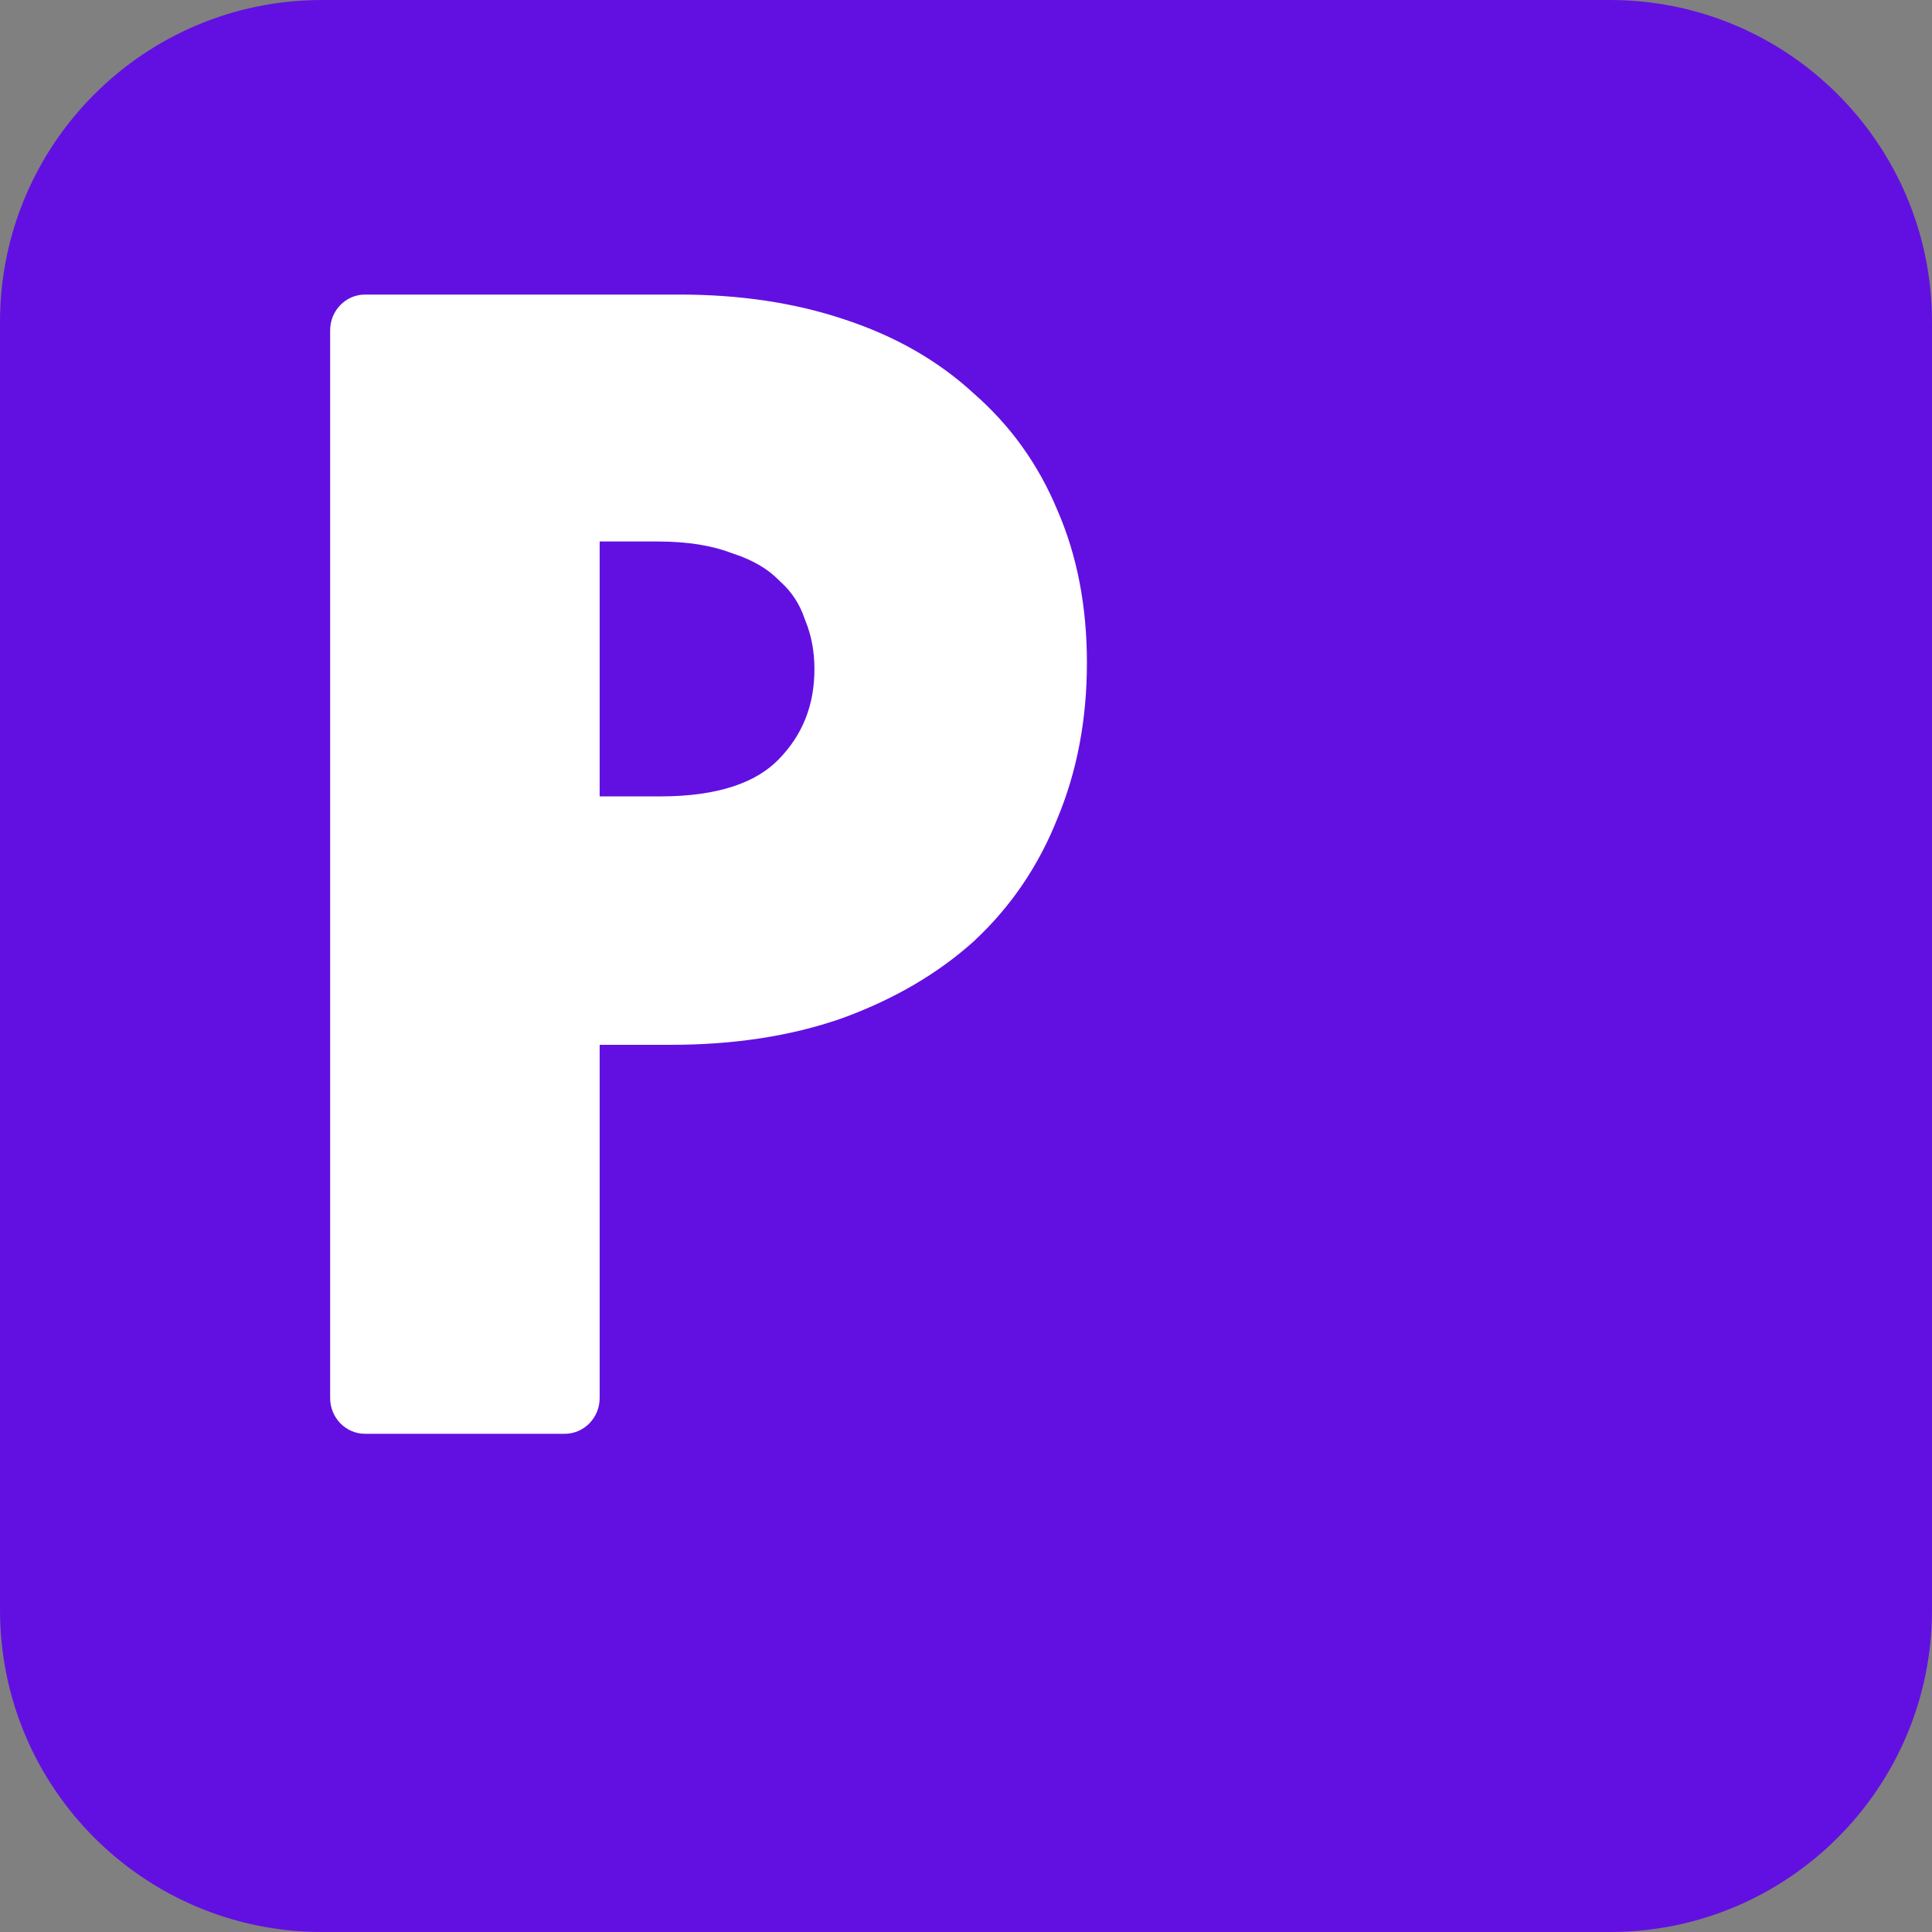
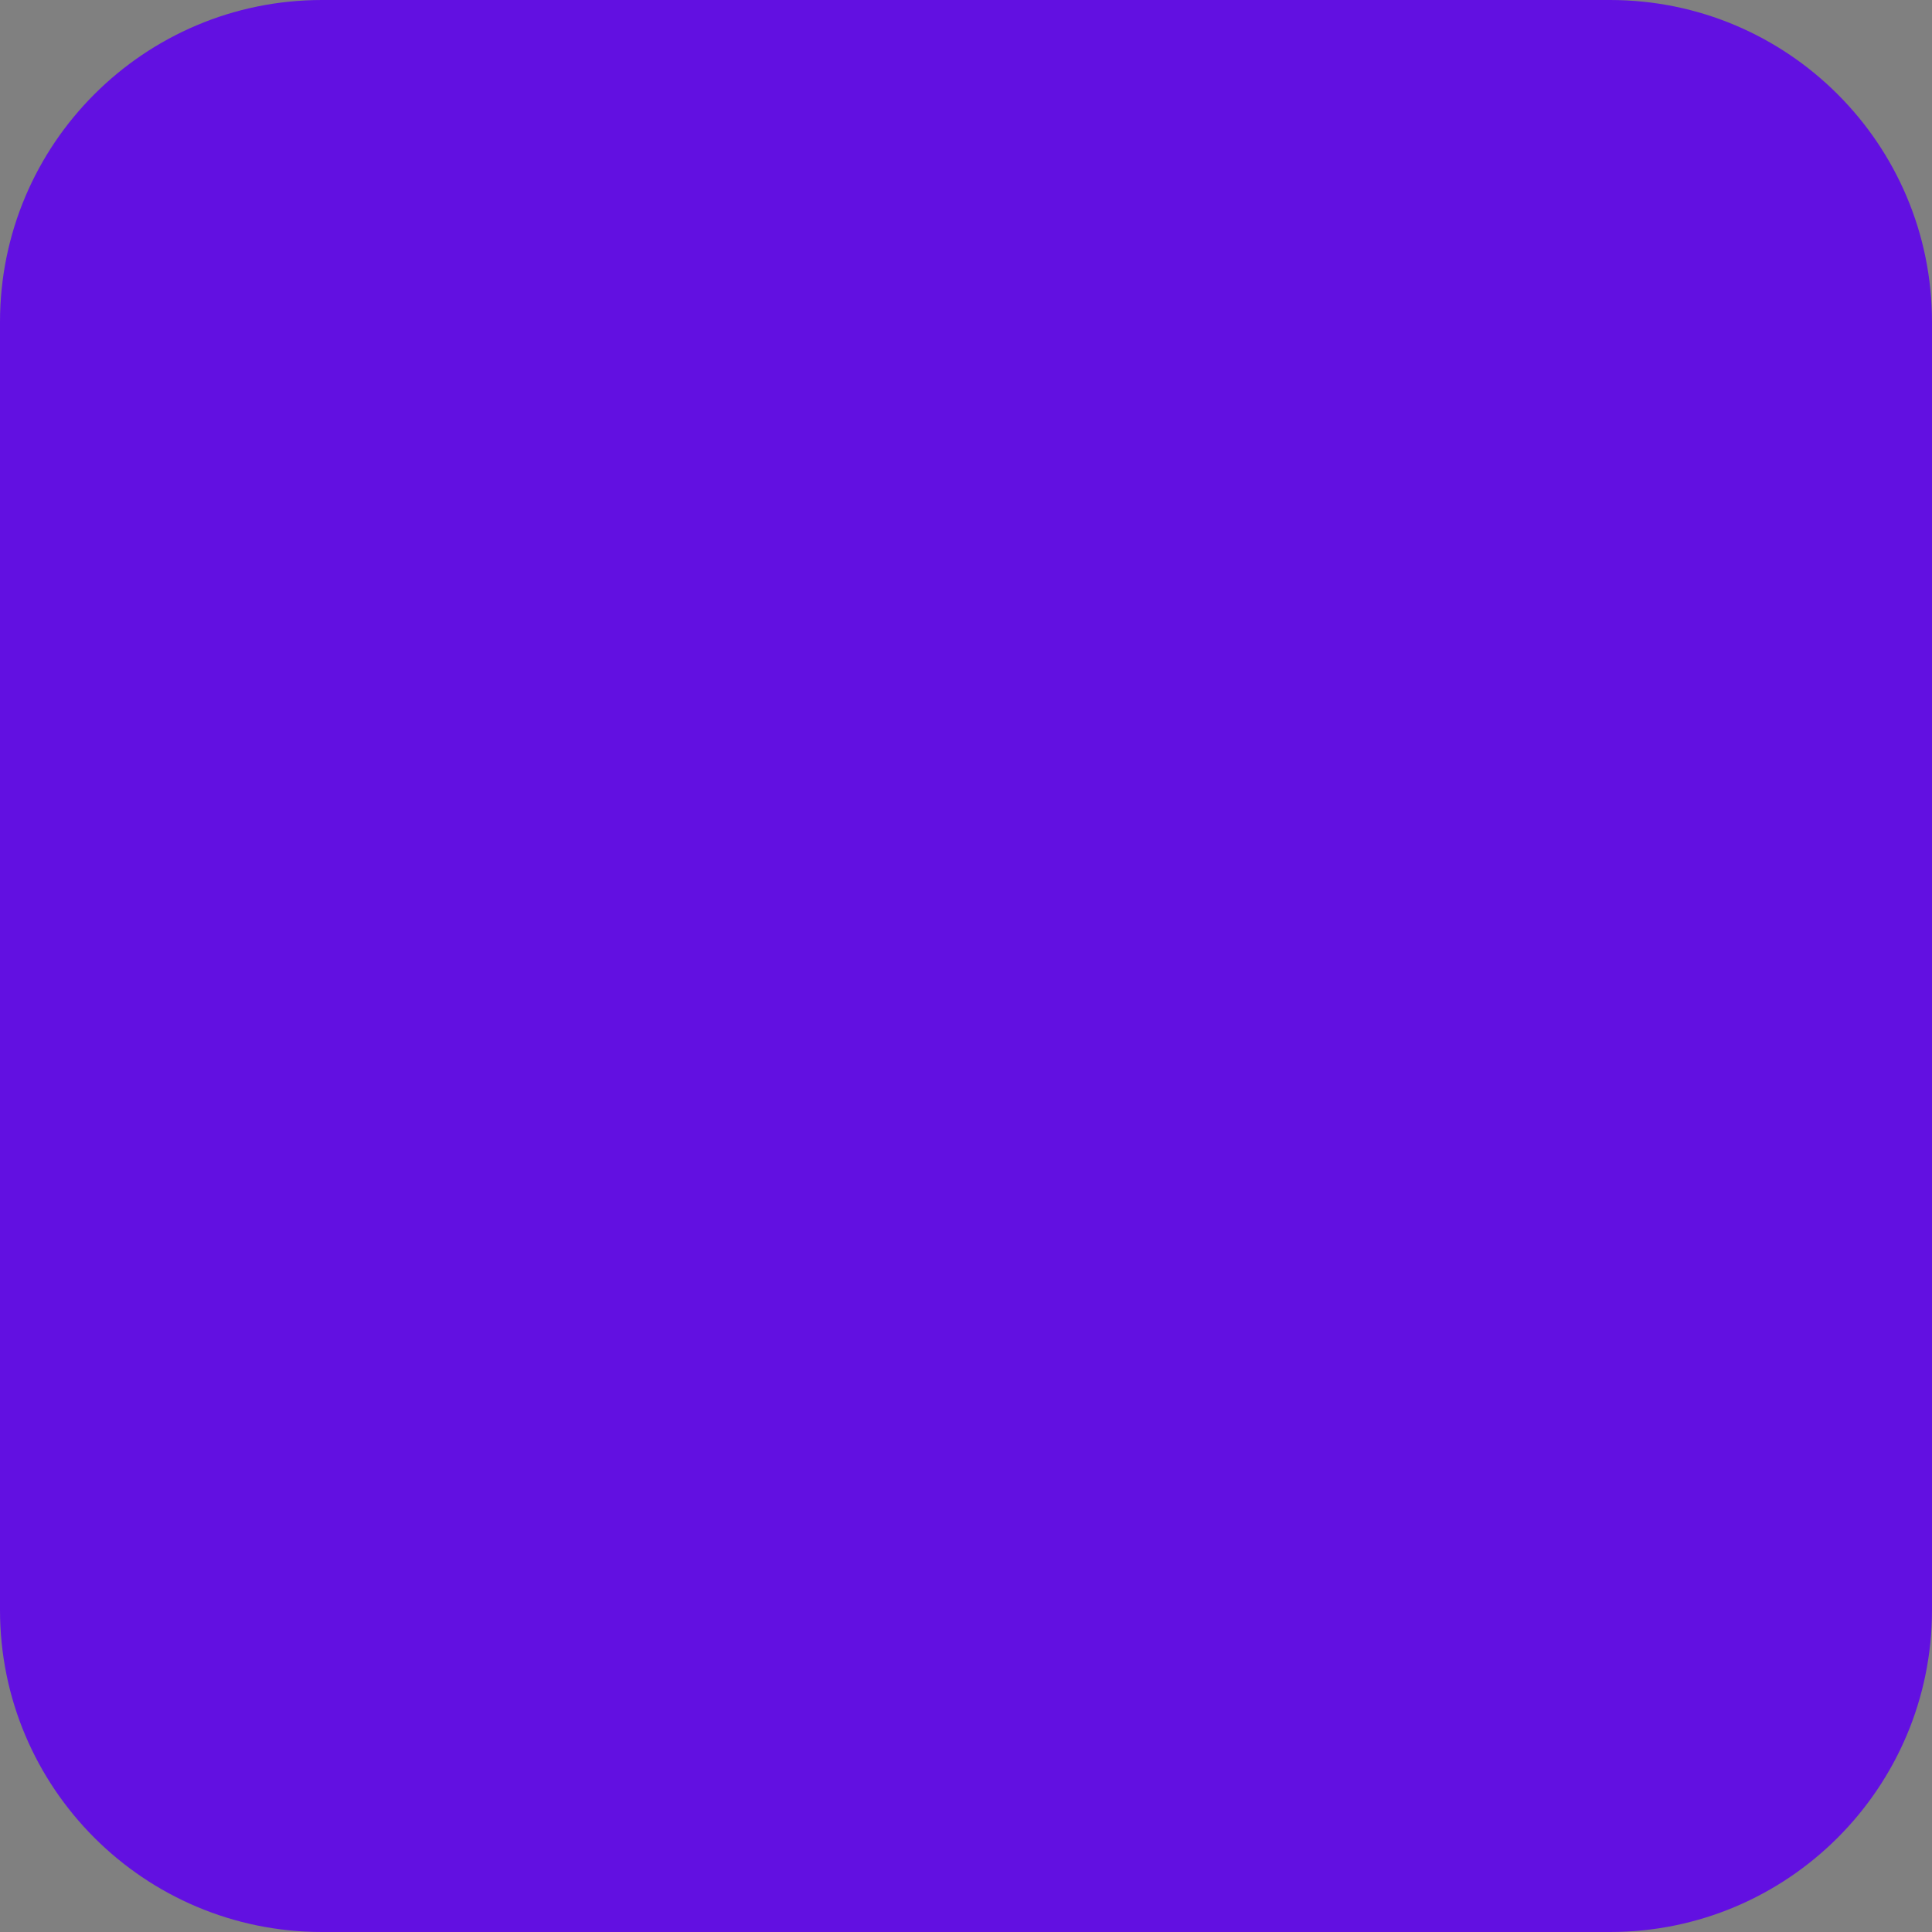
<svg xmlns="http://www.w3.org/2000/svg" width="60" height="60" viewBox="0 0 60 60" fill="none">
  <rect x="0" y="0" width="60" height="60" fill="#808080" stroke="none" />
  <path d="M60 50C60 55.523 55.523 60 50 60L10 60C4.477 60 3.91405e-07 55.523 8.74228e-07 50L4.37114e-06 10C4.85396e-06 4.477 4.477 -4.85396e-06 10 -4.37114e-06L50 -8.74228e-07C55.523 -3.91405e-07 60 4.477 60 10L60 50Z" fill="#6210E1" />
  <g clip-path="url(#clip0_740_251)">
-     <path d="M21.102 10.258C22.86 10.258 24.449 10.495 25.868 10.969C27.318 11.443 28.537 12.137 29.524 13.053C30.542 13.937 31.313 15.011 31.838 16.274C32.393 17.538 32.671 18.974 32.671 20.585C32.671 22.196 32.393 23.664 31.838 24.99C31.313 26.317 30.542 27.454 29.524 28.401C28.506 29.317 27.256 30.043 25.776 30.58C24.326 31.085 22.675 31.338 20.824 31.338H17.538V43.417H11.337V10.258H21.102ZM20.5 25.843C22.505 25.843 23.986 25.354 24.942 24.375C25.899 23.396 26.377 22.196 26.377 20.774C26.377 20.08 26.254 19.432 26.007 18.832C25.791 18.201 25.436 17.664 24.942 17.222C24.48 16.748 23.863 16.385 23.091 16.132C22.351 15.848 21.456 15.706 20.407 15.706H17.538V25.843H20.5ZM46.035 38.444C44.77 38.444 54.172 36.138 52.969 35.601C60.743 31.812 60.167 38.538 47.996 38.728C59.01 36.097 47.44 38.428 46.885 37.07C46.33 35.68 45.156 31.638 45.156 29.964C45.156 28.291 46.976 29.522 47.5 28.164C54.349 25.985 48.168 26.429 49.063 25.45C49.988 24.471 37.799 22.732 38.972 22.196C40.175 21.659 41.424 21.39 42.72 21.39C44.293 21.39 45.682 21.706 46.885 22.338C48.119 22.969 49.091 23.743 49.8 24.659V21.769H55.215V43.417L52.969 40.333L51.406 37.886C50.635 38.864 58.109 36.896 56.875 37.496C55.641 38.096 47.516 38.444 46.035 38.444ZM44.247 38.728C45.821 38.728 47.07 38.175 47.996 37.07C48.952 35.933 49.446 34.464 49.477 32.664V32.285C49.477 30.612 48.998 29.238 48.042 28.164C47.085 27.09 45.821 26.554 44.247 26.554C43.538 26.554 42.859 26.68 42.211 26.933C41.563 27.185 40.992 27.564 40.499 28.07C40.005 28.575 39.619 29.206 39.342 29.964C39.064 30.722 38.925 31.591 38.925 32.57C38.925 34.464 39.419 35.965 40.406 37.07C41.424 38.175 42.705 38.728 44.247 38.728ZM63.042 54.076L66.605 43.654L57.952 22.859V21.769H63.69L69.29 35.933L74.195 21.769H79.378L79.332 22.859L68.225 54.786H63.042V54.076ZM82.209 21.769H85.541V13.953H91.002V21.769H96.092V26.933H91.002V34.701C91.002 35.933 91.203 36.864 91.603 37.496C92.036 38.128 92.93 38.444 94.288 38.444C94.534 38.444 94.828 38.444 95.167 38.444C95.506 38.412 95.846 38.38 96.185 38.349L96.231 43.512C95.799 43.544 95.29 43.575 94.704 43.607C94.149 43.67 93.593 43.702 93.038 43.702C91.588 43.702 90.385 43.544 89.428 43.228C88.472 42.88 87.701 42.375 87.115 41.712C86.559 41.017 86.158 40.165 85.912 39.154C85.665 38.144 85.541 36.959 85.541 35.601V26.933H82.209V21.769ZM100.51 21.769H106.249V43.417H100.51V21.769ZM103.426 17.885C102.408 17.885 101.575 17.585 100.927 16.985C100.31 16.353 100.001 15.548 100.001 14.569C100.001 13.558 100.31 12.753 100.927 12.153C101.575 11.521 102.408 11.206 103.426 11.206C104.444 11.206 105.262 11.521 105.878 12.153C106.496 12.753 106.804 13.558 106.804 14.569C106.804 15.548 106.496 16.353 105.878 16.985C105.262 17.585 104.444 17.885 103.426 17.885Z" fill="white" />
-     <path d="M25.868 10.969L25.532 12.024L25.538 12.026L25.868 10.969ZM29.524 13.053L28.796 13.876C28.804 13.884 28.813 13.892 28.822 13.9L29.524 13.053ZM31.838 16.274L30.84 16.708C30.843 16.716 30.846 16.723 30.849 16.73L31.838 16.274ZM31.838 24.99L30.841 24.553C30.838 24.56 30.835 24.567 30.832 24.574L31.838 24.99ZM29.524 28.401L30.24 29.235C30.244 29.231 30.249 29.227 30.253 29.222L29.524 28.401ZM25.776 30.58L26.125 31.631C26.129 31.63 26.133 31.628 26.138 31.627L25.776 30.58ZM17.538 31.338V30.228C16.939 30.228 16.454 30.725 16.454 31.338H17.538ZM17.538 43.417V44.528C18.137 44.528 18.623 44.03 18.623 43.417H17.538ZM11.337 43.417H10.253C10.253 44.03 10.738 44.528 11.337 44.528V43.417ZM11.337 10.258V9.148C10.738 9.148 10.253 9.645 10.253 10.258H11.337ZM26.007 18.832L24.983 19.199C24.991 19.221 24.999 19.242 25.007 19.263L26.007 18.832ZM24.942 17.222L24.176 18.007C24.193 18.024 24.21 18.041 24.228 18.057L24.942 17.222ZM23.091 16.132L22.711 17.172C22.727 17.178 22.744 17.184 22.761 17.189L23.091 16.132ZM17.538 15.706V14.595C16.939 14.595 16.454 15.093 16.454 15.706H17.538ZM17.538 25.843H16.454C16.454 26.456 16.939 26.953 17.538 26.953V25.843ZM21.102 10.258V11.368C22.766 11.368 24.239 11.593 25.532 12.024L25.868 10.969L26.204 9.913C24.659 9.397 22.954 9.148 21.102 9.148V10.258ZM25.868 10.969L25.538 12.026C26.862 12.459 27.939 13.081 28.796 13.876L29.524 13.053L30.252 12.23C29.135 11.194 27.774 10.426 26.198 9.911L25.868 10.969ZM29.524 13.053L28.822 13.9C29.711 14.671 30.381 15.604 30.84 16.708L31.838 16.274L32.836 15.84C32.246 14.418 31.373 13.203 30.226 12.207L29.524 13.053ZM31.838 16.274L30.849 16.73C31.332 17.828 31.586 19.106 31.586 20.585H32.671H33.755C33.755 18.843 33.455 17.247 32.827 15.819L31.838 16.274ZM32.671 20.585H31.586C31.586 22.063 31.332 23.38 30.841 24.553L31.838 24.99L32.835 25.428C33.454 23.948 33.755 22.328 33.755 20.585H32.671ZM31.838 24.99L30.832 24.574C30.368 25.748 29.69 26.746 28.794 27.579L29.524 28.401L30.253 29.222C31.394 28.161 32.259 26.885 32.843 25.407L31.838 24.99ZM29.524 28.401L28.808 27.567C27.909 28.376 26.785 29.036 25.413 29.533L25.776 30.58L26.138 31.627C27.728 31.05 29.103 30.258 30.24 29.235L29.524 28.401ZM25.776 30.58L25.426 29.529C24.109 29.988 22.58 30.228 20.824 30.228V31.338V32.448C22.77 32.448 24.542 32.183 26.125 31.631L25.776 30.58ZM20.824 31.338V30.228H17.538V31.338V32.448H20.824V31.338ZM17.538 31.338H16.454V43.417H17.538H18.623V31.338H17.538ZM17.538 43.417V42.307H11.337V43.417V44.528H17.538V43.417ZM11.337 43.417H12.422V10.258H11.337H10.253V43.417H11.337ZM11.337 10.258V11.368H21.102V10.258V9.148H11.337V10.258ZM20.5 25.843V26.953C22.655 26.953 24.47 26.429 25.709 25.16L24.942 24.375L24.176 23.589C23.503 24.278 22.355 24.733 20.5 24.733V25.843ZM24.942 24.375L25.709 25.16C26.875 23.966 27.462 22.481 27.462 20.774H26.377H25.293C25.293 21.91 24.923 22.825 24.176 23.589L24.942 24.375ZM26.377 20.774H27.462C27.462 19.942 27.313 19.147 27.006 18.401L26.007 18.832L25.007 19.263C25.194 19.718 25.293 20.218 25.293 20.774H26.377ZM26.007 18.832L27.031 18.465C26.753 17.652 26.291 16.954 25.657 16.386L24.942 17.222L24.228 18.057C24.581 18.373 24.829 18.749 24.983 19.199L26.007 18.832ZM24.942 17.222L25.709 16.436C25.099 15.812 24.32 15.369 23.422 15.075L23.091 16.132L22.761 17.189C23.406 17.401 23.861 17.684 24.176 18.007L24.942 17.222ZM23.091 16.132L23.472 15.092C22.578 14.749 21.546 14.595 20.407 14.595V15.706V16.816C21.366 16.816 22.125 16.947 22.711 17.172L23.091 16.132ZM20.407 15.706V14.595H17.538V15.706V16.816H20.407V15.706ZM17.538 15.706H16.454V25.843H17.538H18.623V15.706H17.538ZM17.538 25.843V26.953H20.5V25.843V24.733H17.538V25.843ZM46.885 22.338L46.39 23.325C46.393 23.327 46.397 23.329 46.4 23.331L46.885 22.338ZM49.8 24.659L48.95 25.349C49.237 25.719 49.721 25.863 50.157 25.707C50.593 25.552 50.885 25.131 50.885 24.659H49.8ZM49.8 21.769V20.659C49.201 20.659 48.716 21.156 48.716 21.769H49.8ZM55.215 21.769H56.3C56.3 21.156 55.814 20.659 55.215 20.659V21.769ZM55.215 43.417V44.528C55.814 44.528 56.3 44.03 56.3 43.417H55.215ZM49.8 43.417H48.716C48.716 44.03 49.201 44.528 49.8 44.528V43.417ZM49.8 40.48H50.885C50.885 40.01 50.595 39.59 50.161 39.433C49.728 39.277 49.245 39.417 48.956 39.783L49.8 40.48ZM47.996 37.07L47.174 36.345L47.172 36.347L47.996 37.07ZM40.406 37.07L39.606 37.819C39.609 37.823 39.613 37.827 39.617 37.831L40.406 37.07ZM38.972 22.195L39.405 23.213C40.473 22.736 41.575 22.5 42.72 22.5V21.39V20.28C41.273 20.28 39.876 20.581 38.538 21.178L38.972 22.195ZM42.72 21.39V22.5C44.15 22.5 45.363 22.787 46.39 23.325L46.885 22.338L47.38 21.35C46 20.625 44.437 20.28 42.72 20.28V21.39ZM46.885 22.338L46.4 23.331C47.521 23.904 48.358 24.584 48.95 25.349L49.8 24.659L50.65 23.969C49.824 22.902 48.717 22.034 47.37 21.345L46.885 22.338ZM49.8 24.659H50.885V21.769H49.8H48.716V24.659H49.8ZM49.8 21.769V22.879H55.215V21.769V20.659H49.8V21.769ZM55.215 43.417V42.307H49.8V43.417V44.528H55.215V43.417ZM49.8 43.417H50.885V40.48H49.8H48.716V43.417H49.8ZM49.8 40.48L48.956 39.783C48.298 40.619 47.431 41.309 46.327 41.846L46.792 42.849L47.258 43.852C48.622 43.188 49.76 42.3 50.645 41.177L49.8 40.48ZM46.792 42.849L46.327 41.846C45.25 42.37 44.054 42.639 42.72 42.639V43.749V44.859C44.348 44.859 45.866 44.528 47.258 43.852L46.792 42.849ZM44.247 38.728V39.838C46.099 39.838 47.664 39.172 48.819 37.792L47.996 37.07L47.172 36.347C46.476 37.178 45.542 37.617 44.247 37.617V38.728ZM48.042 28.164L48.843 27.416C47.658 26.085 46.089 25.443 44.247 25.443V26.553V27.664C45.552 27.664 47.315 27.348 48.042 28.164ZM44.247 26.553V25.443C43.409 25.443 42.599 25.593 41.825 25.895L42.211 26.933L42.597 27.97C43.119 27.767 43.666 27.664 44.247 27.664V26.553ZM39.342 29.964L38.326 29.574C37.995 30.48 37.841 31.485 37.841 32.569H38.925H40.01C40.01 31.697 40.134 30.964 40.357 30.354L39.342 29.964ZM38.925 32.569H37.841C37.841 34.665 38.391 36.459 39.606 37.819L40.406 37.07L41.207 36.321C40.447 35.47 40.01 34.263 40.01 32.569H38.925ZM40.406 37.07L39.617 37.831C40.849 39.169 42.419 39.838 44.247 39.838V38.728V37.617C42.99 37.617 42 37.181 41.195 36.308L40.406 37.07ZM63.042 54.075L62.019 53.709C61.978 53.826 61.958 53.951 61.958 54.075H63.042ZM66.606 43.654L67.629 44.021C67.719 43.76 67.71 43.474 67.604 43.219L66.606 43.654ZM57.952 22.859H56.867C56.867 23.008 56.897 23.156 56.954 23.294L57.952 22.859ZM57.952 21.769V20.659C57.353 20.659 56.867 21.156 56.867 21.769H57.952ZM63.69 21.769L64.695 21.353C64.53 20.933 64.132 20.659 63.69 20.659V21.769ZM69.29 35.933L68.284 36.349C68.453 36.777 68.863 37.053 69.313 37.043C69.764 37.033 70.162 36.739 70.312 36.304L69.29 35.933ZM74.195 21.769V20.659C73.736 20.659 73.326 20.955 73.173 21.398L74.195 21.769ZM79.378 21.769L80.462 21.817C80.474 21.515 80.366 21.22 80.161 21.001C79.957 20.783 79.674 20.659 79.378 20.659V21.769ZM79.332 22.859L80.354 23.231C80.39 23.127 80.411 23.017 80.415 22.907L79.332 22.859ZM68.225 54.786V55.896C68.684 55.896 69.093 55.601 69.247 55.158L68.225 54.786ZM63.042 54.786H61.958C61.958 55.399 62.444 55.896 63.042 55.896V54.786ZM63.042 54.075L64.066 54.442L67.629 44.021L66.606 43.654L65.582 43.287L62.019 53.709L63.042 54.075ZM66.606 43.654L67.604 43.219L58.95 22.424L57.952 22.859L56.954 23.294L65.608 44.089L66.606 43.654ZM57.952 22.859H59.036V21.769H57.952H56.867V22.859H57.952ZM57.952 21.769V22.879H63.69V21.769V20.659H57.952V21.769ZM63.69 21.769L62.685 22.186L68.284 36.349L69.29 35.933L70.295 35.516L64.695 21.353L63.69 21.769ZM69.29 35.933L70.312 36.304L75.217 22.14L74.195 21.769L73.173 21.398L68.267 35.562L69.29 35.933ZM74.195 21.769V22.879H79.378V21.769V20.659H74.195V21.769ZM79.378 21.769L78.294 21.721L78.248 22.81L79.332 22.859L80.415 22.907L80.462 21.817L79.378 21.769ZM79.332 22.859L78.31 22.486L67.203 54.414L68.225 54.786L69.247 55.158L80.354 23.231L79.332 22.859ZM68.225 54.786V53.676H63.042V54.786V55.896H68.225V54.786ZM63.042 54.786H64.127V54.075H63.042H61.958V54.786H63.042ZM82.209 21.769V20.659C81.611 20.659 83.294 21.281 83.294 21.895L82.209 21.769ZM85.541 21.769V22.879C86.14 22.879 86.626 22.382 86.626 21.769H85.541ZM85.541 13.953V12.843C84.943 12.843 84.457 13.34 84.457 13.953H85.541ZM91.002 13.953H92.087C92.087 13.34 91.601 12.843 91.002 12.843V13.953ZM91.002 21.769H89.917C89.917 22.382 90.403 22.879 91.002 22.879V21.769ZM96.092 21.769H97.177C97.177 21.156 96.692 20.659 96.092 20.659V21.769ZM96.092 26.933V28.043C96.692 28.043 97.177 27.546 97.177 26.933H96.092ZM91.002 26.933V25.822C90.403 25.822 89.917 26.319 89.917 26.933H91.002ZM91.604 37.496L90.694 38.101C90.701 38.112 90.708 38.122 90.715 38.133L91.604 37.496ZM95.167 38.443V39.554C95.2 39.554 95.233 39.552 95.265 39.549L95.167 38.443ZM96.185 38.349L97.27 38.339C97.267 38.028 97.138 37.733 96.913 37.525C96.688 37.317 96.389 37.215 96.087 37.243L96.185 38.349ZM96.231 43.512L96.309 44.619C96.88 44.578 97.321 44.088 97.316 43.502L96.231 43.512ZM94.704 43.607L94.647 42.498C94.626 42.499 94.605 42.501 94.584 42.503L94.704 43.607ZM89.429 43.228L89.066 44.274C89.076 44.278 89.086 44.281 89.096 44.284L89.429 43.228ZM87.115 41.712L86.276 42.415C86.287 42.429 86.299 42.443 86.311 42.457L87.115 41.712ZM85.541 26.933H86.626C86.626 26.319 86.14 25.822 85.541 25.822V26.933ZM82.209 26.933L83.438 27.017C83.438 27.63 81.611 28.043 82.209 28.043V26.933ZM82.209 21.769V22.879H85.541V21.769V20.659H82.209V21.769ZM85.541 21.769H86.626V13.953H85.541H84.457V21.769H85.541ZM85.541 13.953V15.063H91.002V13.953V12.843H85.541V13.953ZM91.002 13.953H89.917V21.769H91.002H92.087V13.953H91.002ZM91.002 21.769V22.879H96.092V21.769V20.659H91.002V21.769ZM96.092 21.769H95.008V26.933H96.092H97.177V21.769H96.092ZM96.092 26.933V25.822H91.002V26.933V28.043H96.092V26.933ZM91.002 26.933H89.917V34.701H91.002H92.087V26.933H91.002ZM91.002 34.701H89.917C89.917 36.024 90.127 37.208 90.694 38.101L91.604 37.496L92.513 36.891C92.278 36.521 92.087 35.841 92.087 34.701H91.002ZM91.604 37.496L90.715 38.133C91.468 39.234 92.851 39.554 94.288 39.554V38.443V37.333C93.01 37.333 92.603 37.021 92.492 36.859L91.604 37.496ZM94.288 38.443V39.554H94.29H94.294H94.297H94.299H94.302H94.305H94.308H94.311H94.314H94.317H94.32H94.323H94.326H94.327H94.33H94.333H94.336H94.339H94.342H94.344H94.347H94.349H94.352H94.356H94.359H94.361H94.364H94.366H94.369H94.372H94.375H94.378H94.381H94.384H94.387H94.39H94.392H94.395H94.398H94.401H94.404H94.406H94.408H94.412H94.415H94.418H94.421H94.424H94.427H94.43H94.433H94.435H94.438H94.441H94.444H94.446H94.448H94.45H94.453H94.455H94.458H94.46H94.463H94.464H94.467H94.469H94.472H94.474H94.477H94.478H94.481H94.483H94.486H94.489H94.491H94.494H94.497H94.499H94.502H94.505H94.507H94.51H94.514H94.516H94.518H94.522H94.525H94.528H94.531H94.534H94.536H94.539H94.543H94.546H94.549H94.552H94.555H94.559H94.562H94.565H94.569H94.57H94.574H94.577H94.58H94.583H94.587H94.588H94.592H94.595H94.598H94.6H94.603H94.606H94.608H94.612H94.615H94.617H94.62H94.622H94.625H94.628H94.63H94.633H94.635H94.638H94.64H94.643H94.645H94.648H94.65H94.653H94.655H94.659H94.66H94.664H94.665H94.667H94.671H94.672H94.675H94.677H94.679H94.682H94.684H94.686H94.689H94.691H94.694H94.696H94.698H94.7H94.703H94.705H94.707H94.71H94.712H94.713H94.717H94.719H94.72H94.722H94.725H94.727H94.729H94.731H94.733H94.736H94.738H94.74H94.741H94.745H94.746H94.748H94.75H94.752H94.754H94.757H94.759H94.76H94.762H94.764H94.766H94.769H94.771H94.773H94.775H94.776H94.778H94.78H94.782H94.785H94.787H94.789H94.79H94.792H94.794H94.796H94.798H94.799H94.801H94.803H94.806H94.808H94.81H94.812H94.814H94.815H94.817H94.819H94.821H94.823H94.825H94.826H94.828H94.83H94.832H94.834H94.835H94.837H94.839H94.841H94.843H94.844H94.846H94.848H94.85H94.852H94.853H94.855H94.857H94.859H94.861H94.862H94.864H94.866H94.868H94.87H94.871H94.873H94.875H94.877H94.879H94.88H94.883H94.885H94.886H94.888H94.89H94.892H94.894H94.895H94.897H94.899H94.901H94.903H94.904H94.906H94.908H94.91H94.912H94.914H94.916H94.917H94.919H94.921H94.923H94.925H94.927H94.929H94.93H94.932H94.934H94.936H94.938H94.94H94.942H94.943H94.945H94.947H94.949H94.951H94.953H94.955H94.956H94.959H94.96H94.962H94.964H94.966H94.968H94.97H94.972H94.973H94.975H94.977H94.979H94.981H94.983H94.985H94.987H94.989H94.99H94.992H94.994H94.996H94.998H95H95.002H95.004H95.006H95.007H95.01H95.011H95.013H95.015H95.017H95.019H95.021H95.023H95.025H95.027H95.028H95.031H95.032H95.034H95.036H95.038H95.04H95.042H95.044H95.046H95.047H95.05H95.052H95.053H95.055H95.057H95.059H95.061H95.063H95.065H95.067H95.069H95.071H95.073H95.075H95.077H95.079H95.081H95.083H95.084H95.086H95.088H95.09H95.092H95.094H95.096H95.098H95.1H95.102H95.104H95.106H95.108H95.11H95.112H95.114H95.115H95.118H95.12H95.122H95.124H95.126H95.127H95.13H95.131H95.133H95.135H95.137H95.139H95.141H95.143H95.145H95.147H95.149H95.151H95.153H95.155H95.157H95.159H95.161H95.163H95.165H95.167V38.443V37.333H95.165H95.163H95.161H95.159H95.157H95.155H95.153H95.151H95.149H95.147H95.145H95.143H95.141H95.139H95.137H95.135H95.133H95.131H95.13H95.127H95.126H95.124H95.122H95.12H95.118H95.115H95.114H95.112H95.11H95.108H95.106H95.104H95.102H95.1H95.098H95.096H95.094H95.092H95.09H95.088H95.086H95.084H95.083H95.081H95.079H95.077H95.075H95.073H95.071H95.069H95.067H95.065H95.063H95.061H95.059H95.057H95.055H95.053H95.052H95.05H95.047H95.046H95.044H95.042H95.04H95.038H95.036H95.034H95.032H95.031H95.028H95.027H95.025H95.023H95.021H95.019H95.017H95.015H95.013H95.011H95.01H95.007H95.006H95.004H95.002H95H94.998H94.996H94.994H94.992H94.99H94.989H94.987H94.985H94.983H94.981H94.979H94.977H94.975H94.973H94.972H94.97H94.968H94.966H94.964H94.962H94.96H94.959H94.956H94.955H94.953H94.951H94.949H94.947H94.945H94.943H94.942H94.94H94.938H94.936H94.934H94.932H94.93H94.929H94.927H94.925H94.923H94.921H94.919H94.917H94.916H94.914H94.912H94.91H94.908H94.906H94.904H94.903H94.901H94.899H94.897H94.895H94.894H94.892H94.89H94.888H94.886H94.885H94.883H94.88H94.879H94.877H94.875H94.873H94.871H94.87H94.868H94.866H94.864H94.862H94.861H94.859H94.857H94.855H94.853H94.852H94.85H94.848H94.846H94.844H94.843H94.841H94.839H94.837H94.835H94.834H94.832H94.83H94.828H94.826H94.825H94.823H94.821H94.819H94.817H94.815H94.814H94.812H94.81H94.808H94.806H94.805H94.801H94.799H94.798H94.796H94.794H94.792H94.79H94.789H94.787H94.785H94.783H94.78H94.778H94.776H94.775H94.773H94.771H94.769H94.767H94.764H94.762H94.76H94.759H94.757H94.755H94.752H94.75H94.748H94.746H94.745H94.743H94.74H94.738H94.736H94.734H94.731H94.729H94.727H94.725H94.724H94.72H94.719H94.717H94.715H94.712H94.71H94.708H94.705H94.703H94.701H94.698H94.696H94.694H94.692H94.689H94.688H94.684H94.682H94.681H94.677H94.675H94.674H94.671H94.669H94.665H94.664H94.662H94.659H94.657H94.653H94.652H94.648H94.647H94.643H94.641H94.638H94.636H94.633H94.631H94.628H94.626H94.623H94.62H94.618H94.615H94.613H94.61H94.606H94.605H94.601H94.598H94.596H94.593H94.59H94.587H94.585H94.582H94.578H94.575H94.572H94.569H94.567H94.564H94.56H94.557H94.554H94.55H94.547H94.544H94.541H94.537H94.534H94.531H94.529H94.526H94.523H94.52H94.516H94.514H94.512H94.508H94.505H94.502H94.501H94.497H94.494H94.493H94.489H94.486H94.485H94.481H94.478H94.477H94.474H94.472H94.469H94.467H94.464H94.463H94.46H94.458H94.455H94.453H94.45H94.448H94.446H94.444H94.441H94.439H94.436H94.433H94.43H94.428H94.425H94.422H94.419H94.416H94.413H94.41H94.407H94.404H94.401H94.398H94.396H94.393H94.39H94.387H94.384H94.382H94.379H94.376H94.373H94.37H94.368H94.364H94.361H94.359H94.356H94.354H94.351H94.348H94.345H94.342H94.339H94.336H94.333H94.33H94.327H94.326H94.323H94.32H94.317H94.314H94.311H94.308H94.305H94.302H94.299H94.297H94.294H94.292H94.288V38.443ZM95.167 38.443L95.265 39.549C95.605 39.517 95.944 39.486 96.283 39.454L96.185 38.349L96.087 37.243C95.748 37.275 95.408 37.306 95.069 37.338L95.167 38.443ZM96.185 38.349L95.101 38.359L95.147 43.522L96.231 43.512L97.316 43.502L97.27 38.339L96.185 38.349ZM96.231 43.512L96.154 42.405C95.731 42.435 95.229 42.467 94.647 42.498L94.704 43.607L94.761 44.715C95.352 44.684 95.868 44.652 96.309 44.619L96.231 43.512ZM94.704 43.607L94.584 42.503C94.069 42.562 93.553 42.591 93.038 42.591V43.702V44.812C93.634 44.812 94.229 44.778 94.824 44.71L94.704 43.607ZM93.038 43.702V42.591C91.656 42.591 90.574 42.44 89.761 42.171L89.429 43.228L89.096 44.284C90.196 44.648 91.521 44.812 93.038 44.812V43.702ZM89.429 43.228L89.791 42.181C88.977 41.886 88.367 41.473 87.919 40.967L87.115 41.712L86.311 42.457C87.035 43.277 87.968 43.875 89.066 44.274L89.429 43.228ZM87.115 41.712L87.954 41.009C87.515 40.46 87.178 39.762 86.964 38.885L85.912 39.154L84.859 39.423C85.139 40.567 85.604 41.575 86.276 42.415L87.115 41.712ZM85.912 39.154L86.964 38.885C86.744 37.984 86.626 36.894 86.626 35.601H85.541H84.457C84.457 37.024 84.586 38.303 84.859 39.423L85.912 39.154ZM85.541 35.601H86.626V26.933H85.541H84.457V35.601H85.541ZM85.541 26.933V25.822H82.209V26.933V28.043H85.541V26.933ZM82.209 26.933H83.294V21.769H82.209L84.219 22.317L83.438 27.017L82.209 26.933ZM100.51 21.769V20.659C99.912 20.659 99.426 21.156 99.426 21.769H100.51ZM106.249 21.769H107.333C107.333 21.156 106.848 20.659 106.249 20.659V21.769ZM106.249 43.417V44.528C106.848 44.528 107.333 44.03 107.333 43.417H106.249ZM100.51 43.417H99.426C99.426 44.03 99.912 44.528 100.51 44.528V43.417ZM100.927 16.985L100.16 17.77C100.173 17.783 100.186 17.796 100.199 17.808L100.927 16.985ZM105.878 12.153L105.112 12.938C105.118 12.945 105.125 12.951 105.132 12.958L105.878 12.153ZM105.878 16.985L106.626 17.79C106.632 17.783 106.639 17.776 106.646 17.77L105.878 16.985ZM100.51 21.769V22.879H106.249V21.769V20.659H100.51V21.769ZM106.249 21.769H105.164V43.417H106.249H107.333V21.769H106.249ZM106.249 43.417V42.307H100.51V43.417V44.528H106.249V43.417ZM100.51 43.417H101.595V21.769H100.51H99.426V43.417H100.51ZM103.426 17.885V16.774C102.63 16.774 102.071 16.547 101.655 16.162L100.927 16.985L100.199 17.808C101.079 18.623 102.186 18.995 103.426 18.995V17.885ZM100.927 16.985L101.694 16.2C101.301 15.797 101.086 15.284 101.086 14.569H100.001H98.917C98.917 15.811 99.319 16.909 100.16 17.77L100.927 16.985ZM100.001 14.569H101.086C101.086 13.809 101.308 13.314 101.674 12.958L100.927 12.153L100.18 11.348C99.313 12.192 98.917 13.307 98.917 14.569H100.001ZM100.927 12.153L101.674 12.958C102.092 12.55 102.645 12.316 103.426 12.316V11.206V10.095C102.171 10.095 101.057 10.492 100.18 11.348L100.927 12.153ZM103.426 11.206V12.316C104.208 12.316 104.732 12.549 105.112 12.938L105.878 12.153L106.646 11.368C105.791 10.493 104.68 10.095 103.426 10.095V11.206ZM105.878 12.153L105.132 12.958C105.498 13.314 105.719 13.809 105.719 14.569H106.804H107.889C107.889 13.307 107.493 12.192 106.626 11.348L105.878 12.153ZM106.804 14.569H105.719C105.719 15.284 105.505 15.797 105.112 16.2L105.878 16.985L106.646 17.77C107.487 16.909 107.889 15.811 107.889 14.569H106.804ZM105.878 16.985L105.132 16.18C104.754 16.546 104.224 16.774 103.426 16.774V17.885V18.995C104.664 18.995 105.769 18.623 106.626 17.79L105.878 16.985Z" fill="white" />
-   </g>
+     </g>
  <defs>
    <clipPath id="clip0_740_251">
      <rect width="24" height="36" fill="white" transform="translate(10 9)" />
    </clipPath>
  </defs>
</svg>